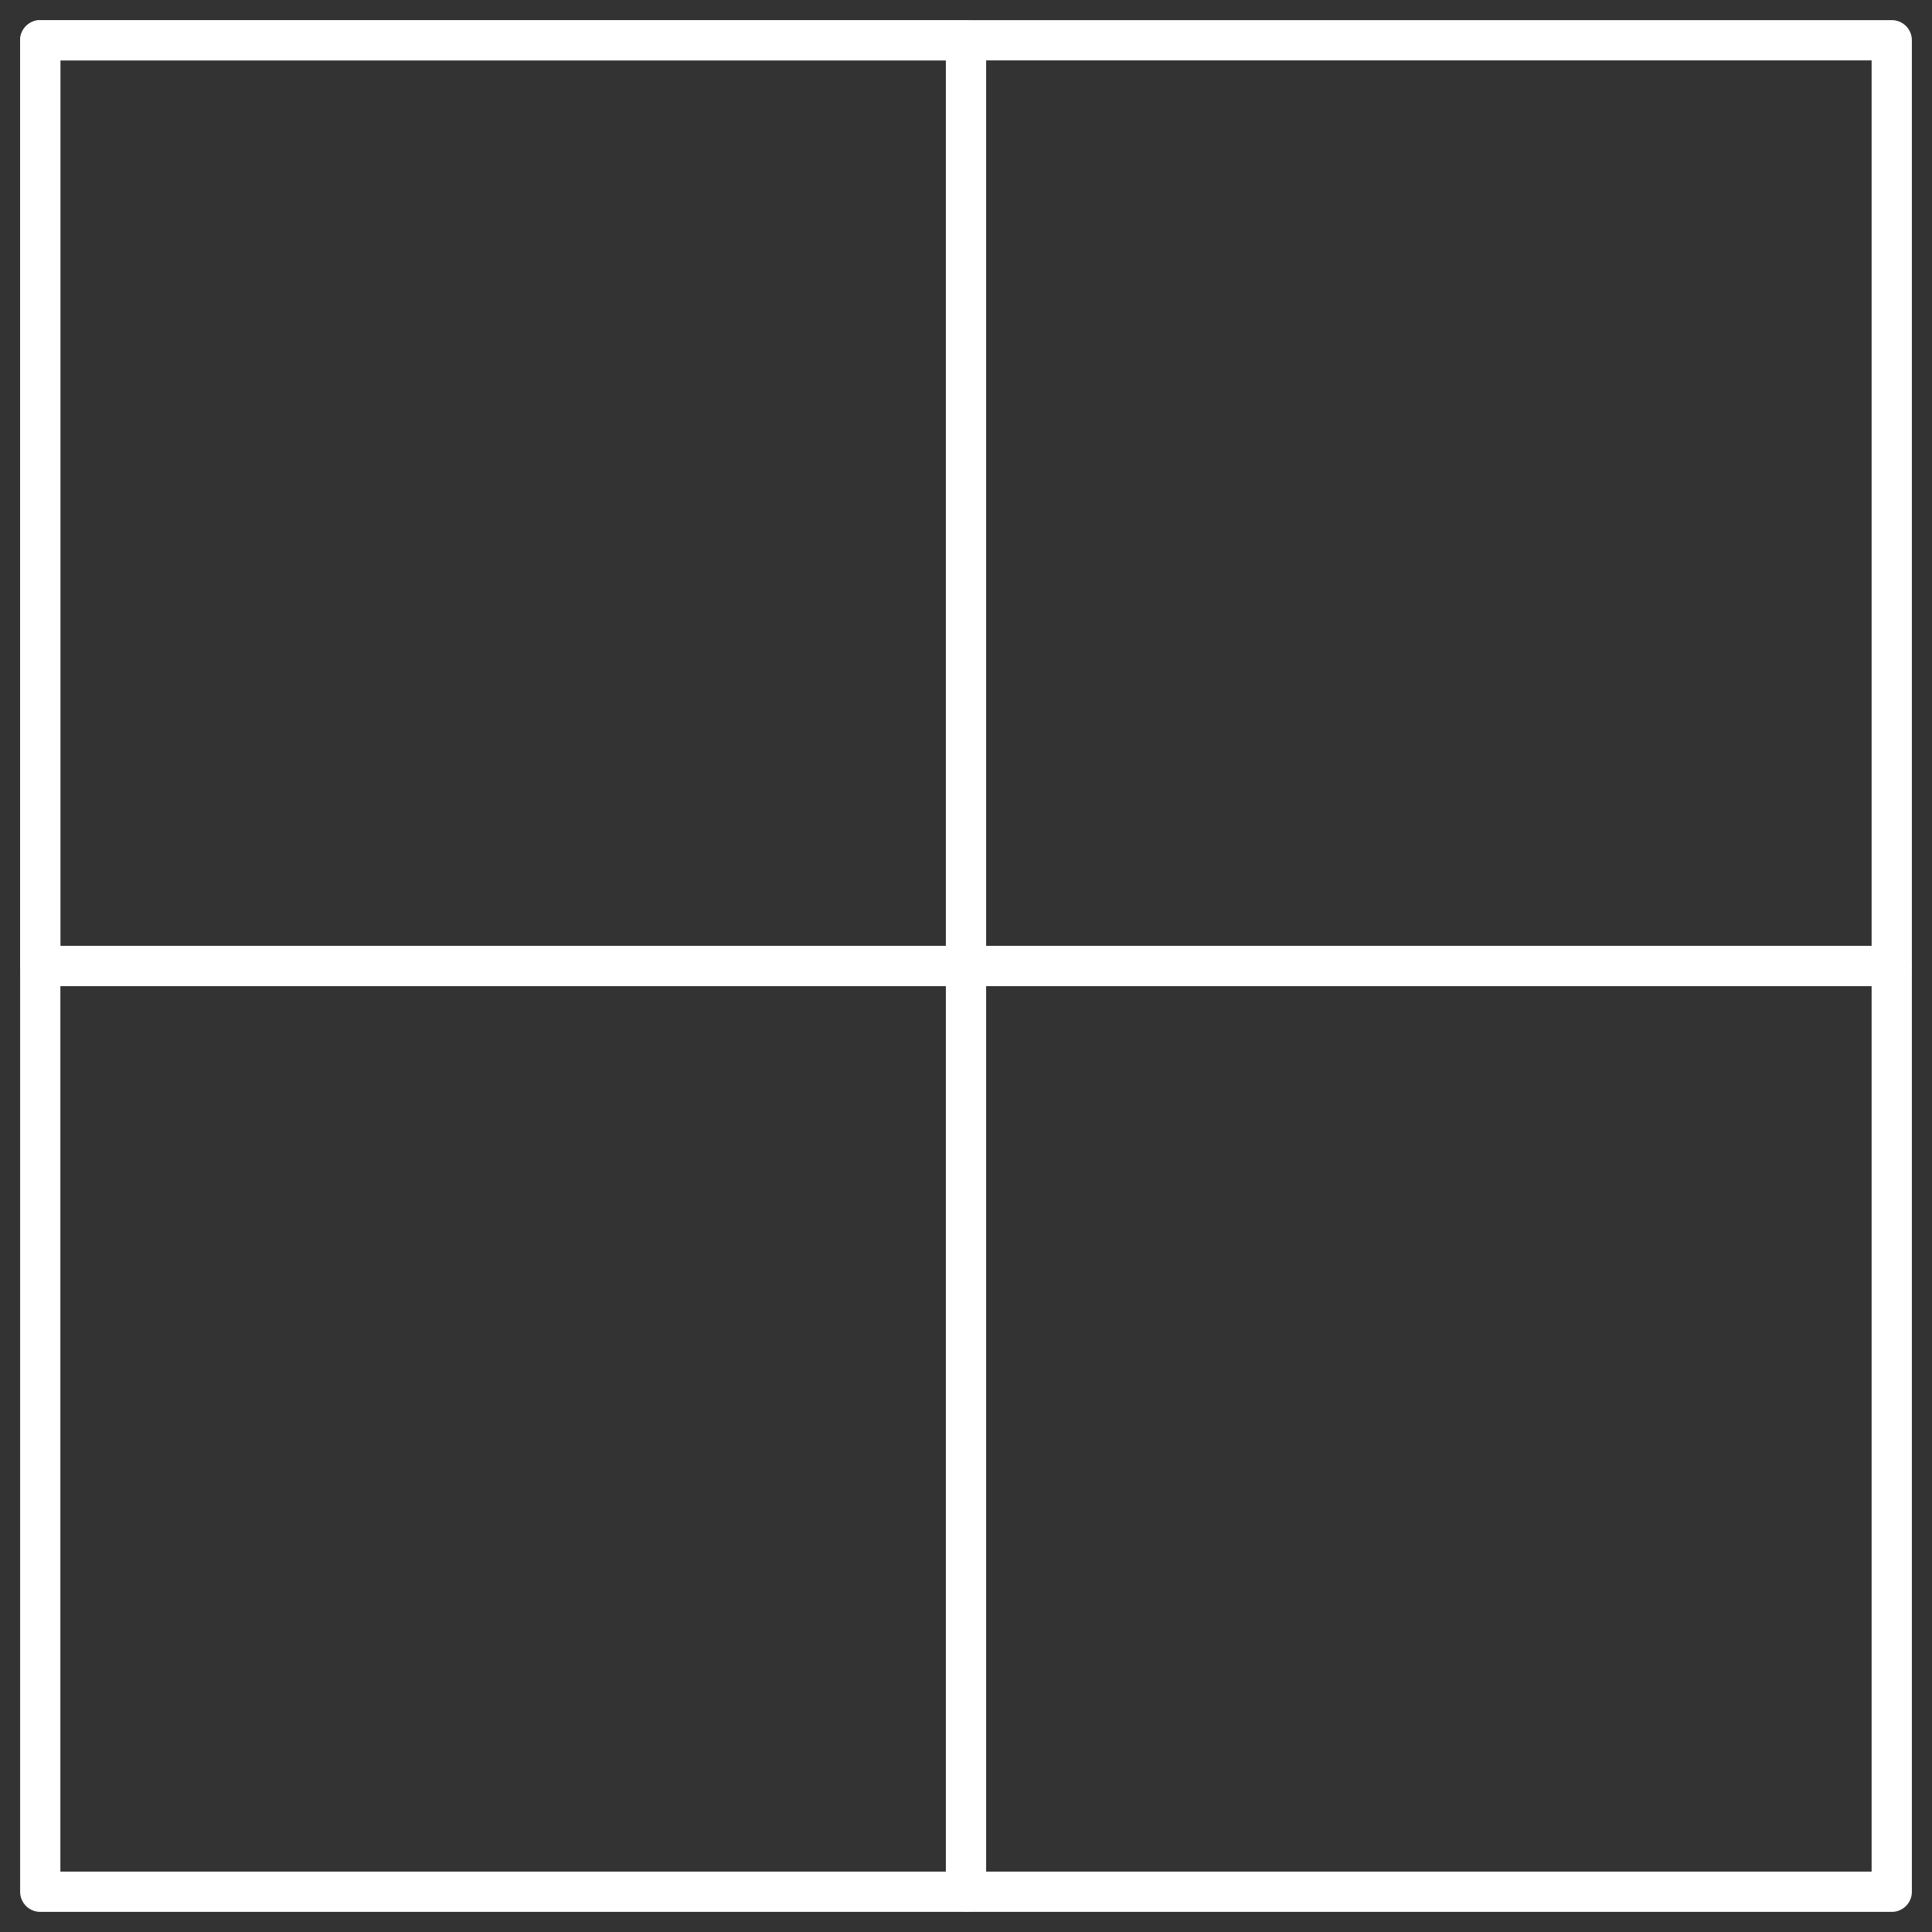
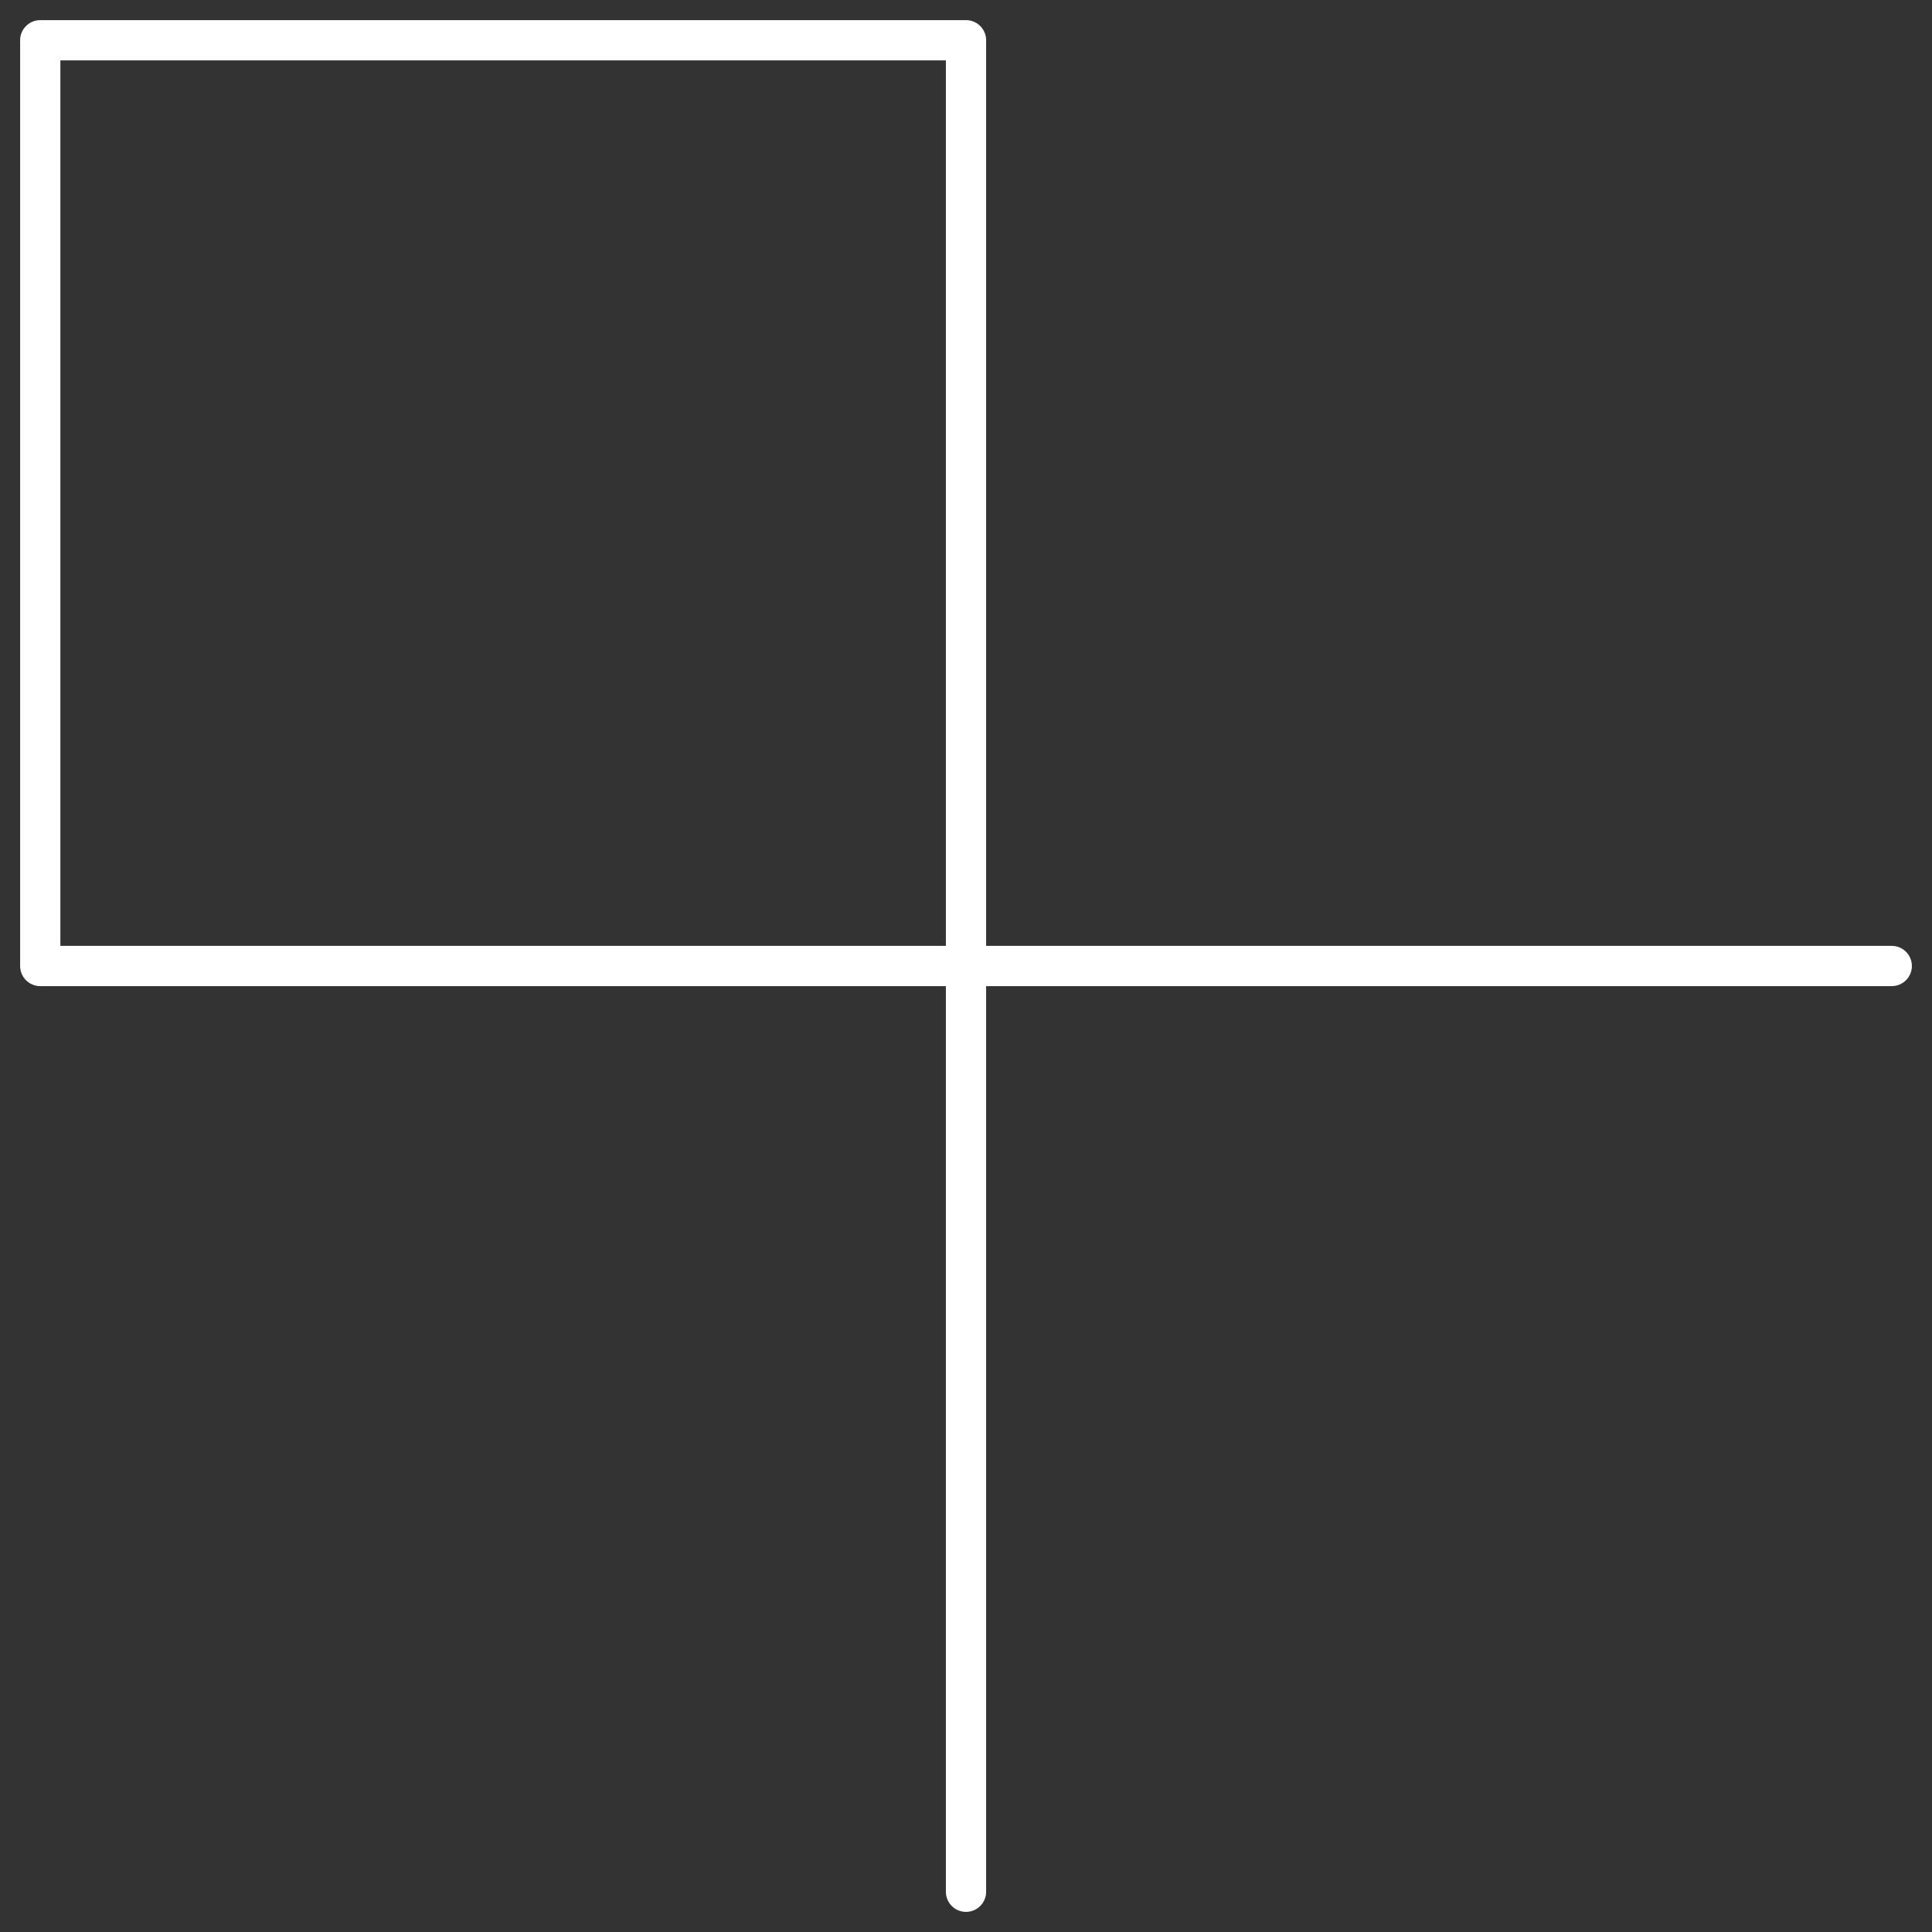
<svg xmlns="http://www.w3.org/2000/svg" width="48" height="48" viewBox="0 0 48 48" fill="none">
  <rect x="0" y="0" width="48" height="48" fill="#333333" stroke="none" />
-   <rect x="1" y="1" width="46" height="46" stroke="white" stroke-linecap="round" stroke-linejoin="round" />
  <path d="M24 24V1H1V24H24ZM24 24V47M24 24H47" stroke="white" stroke-linecap="round" stroke-linejoin="round" />
</svg>